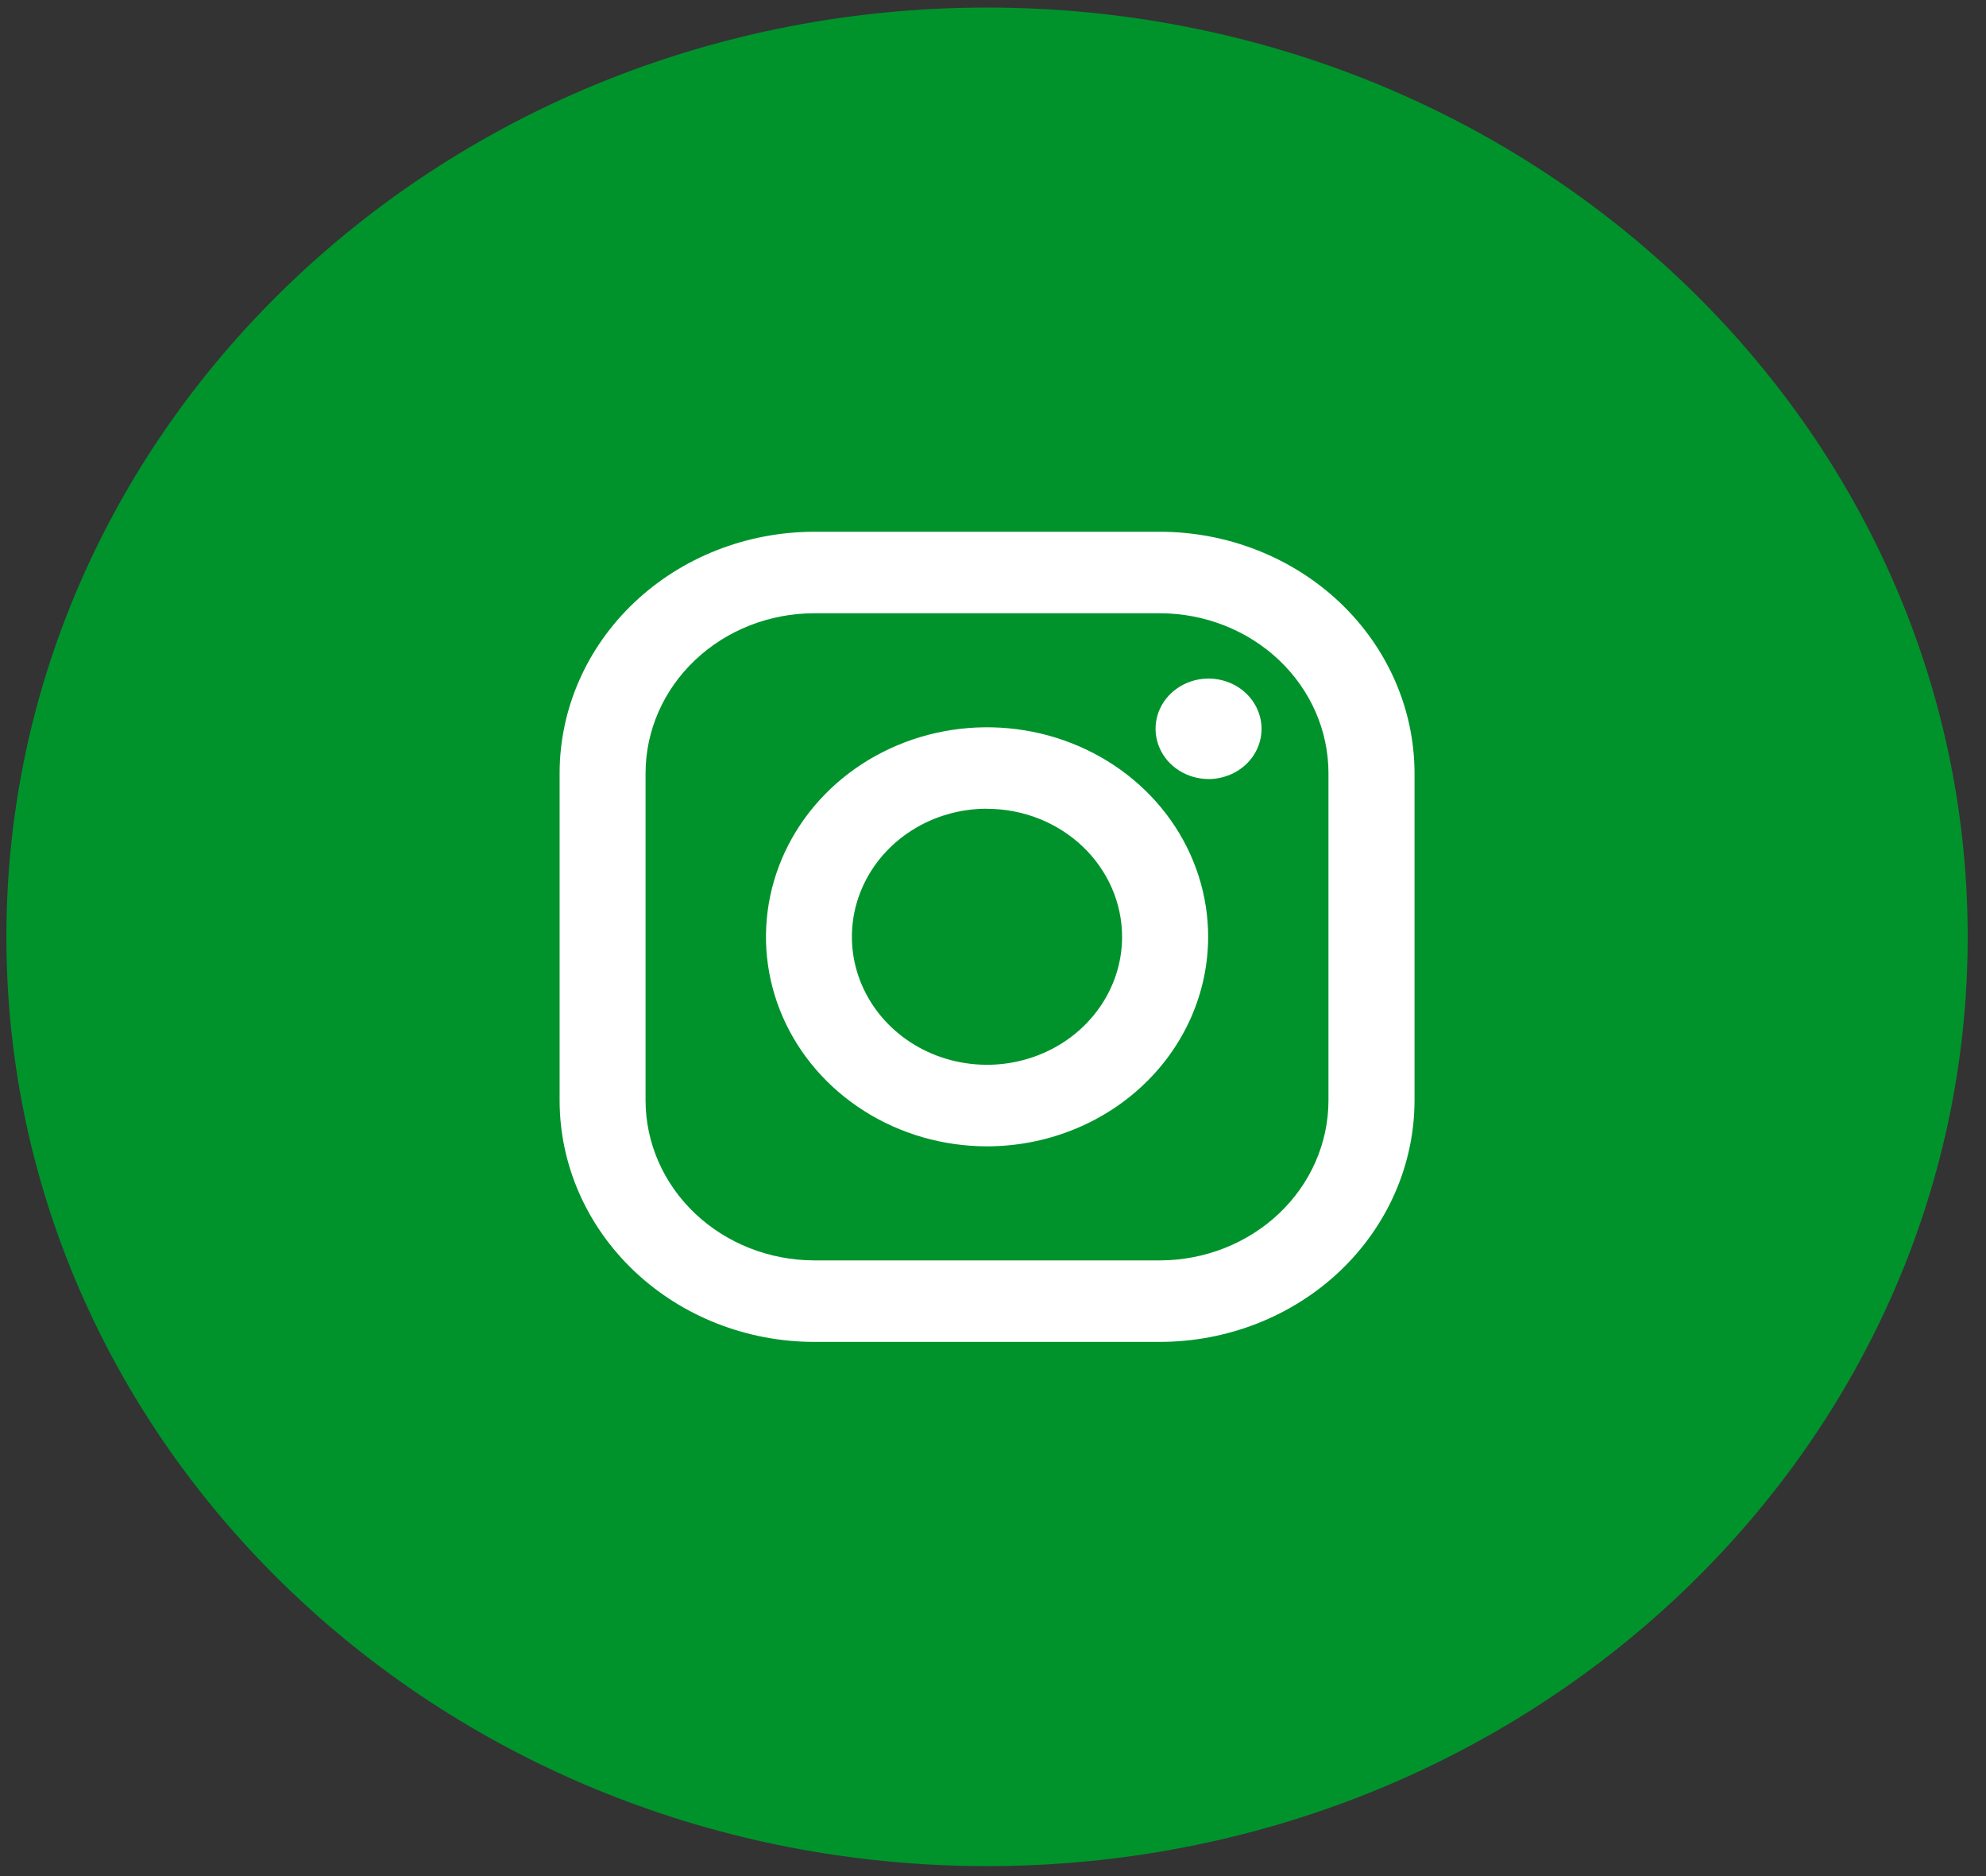
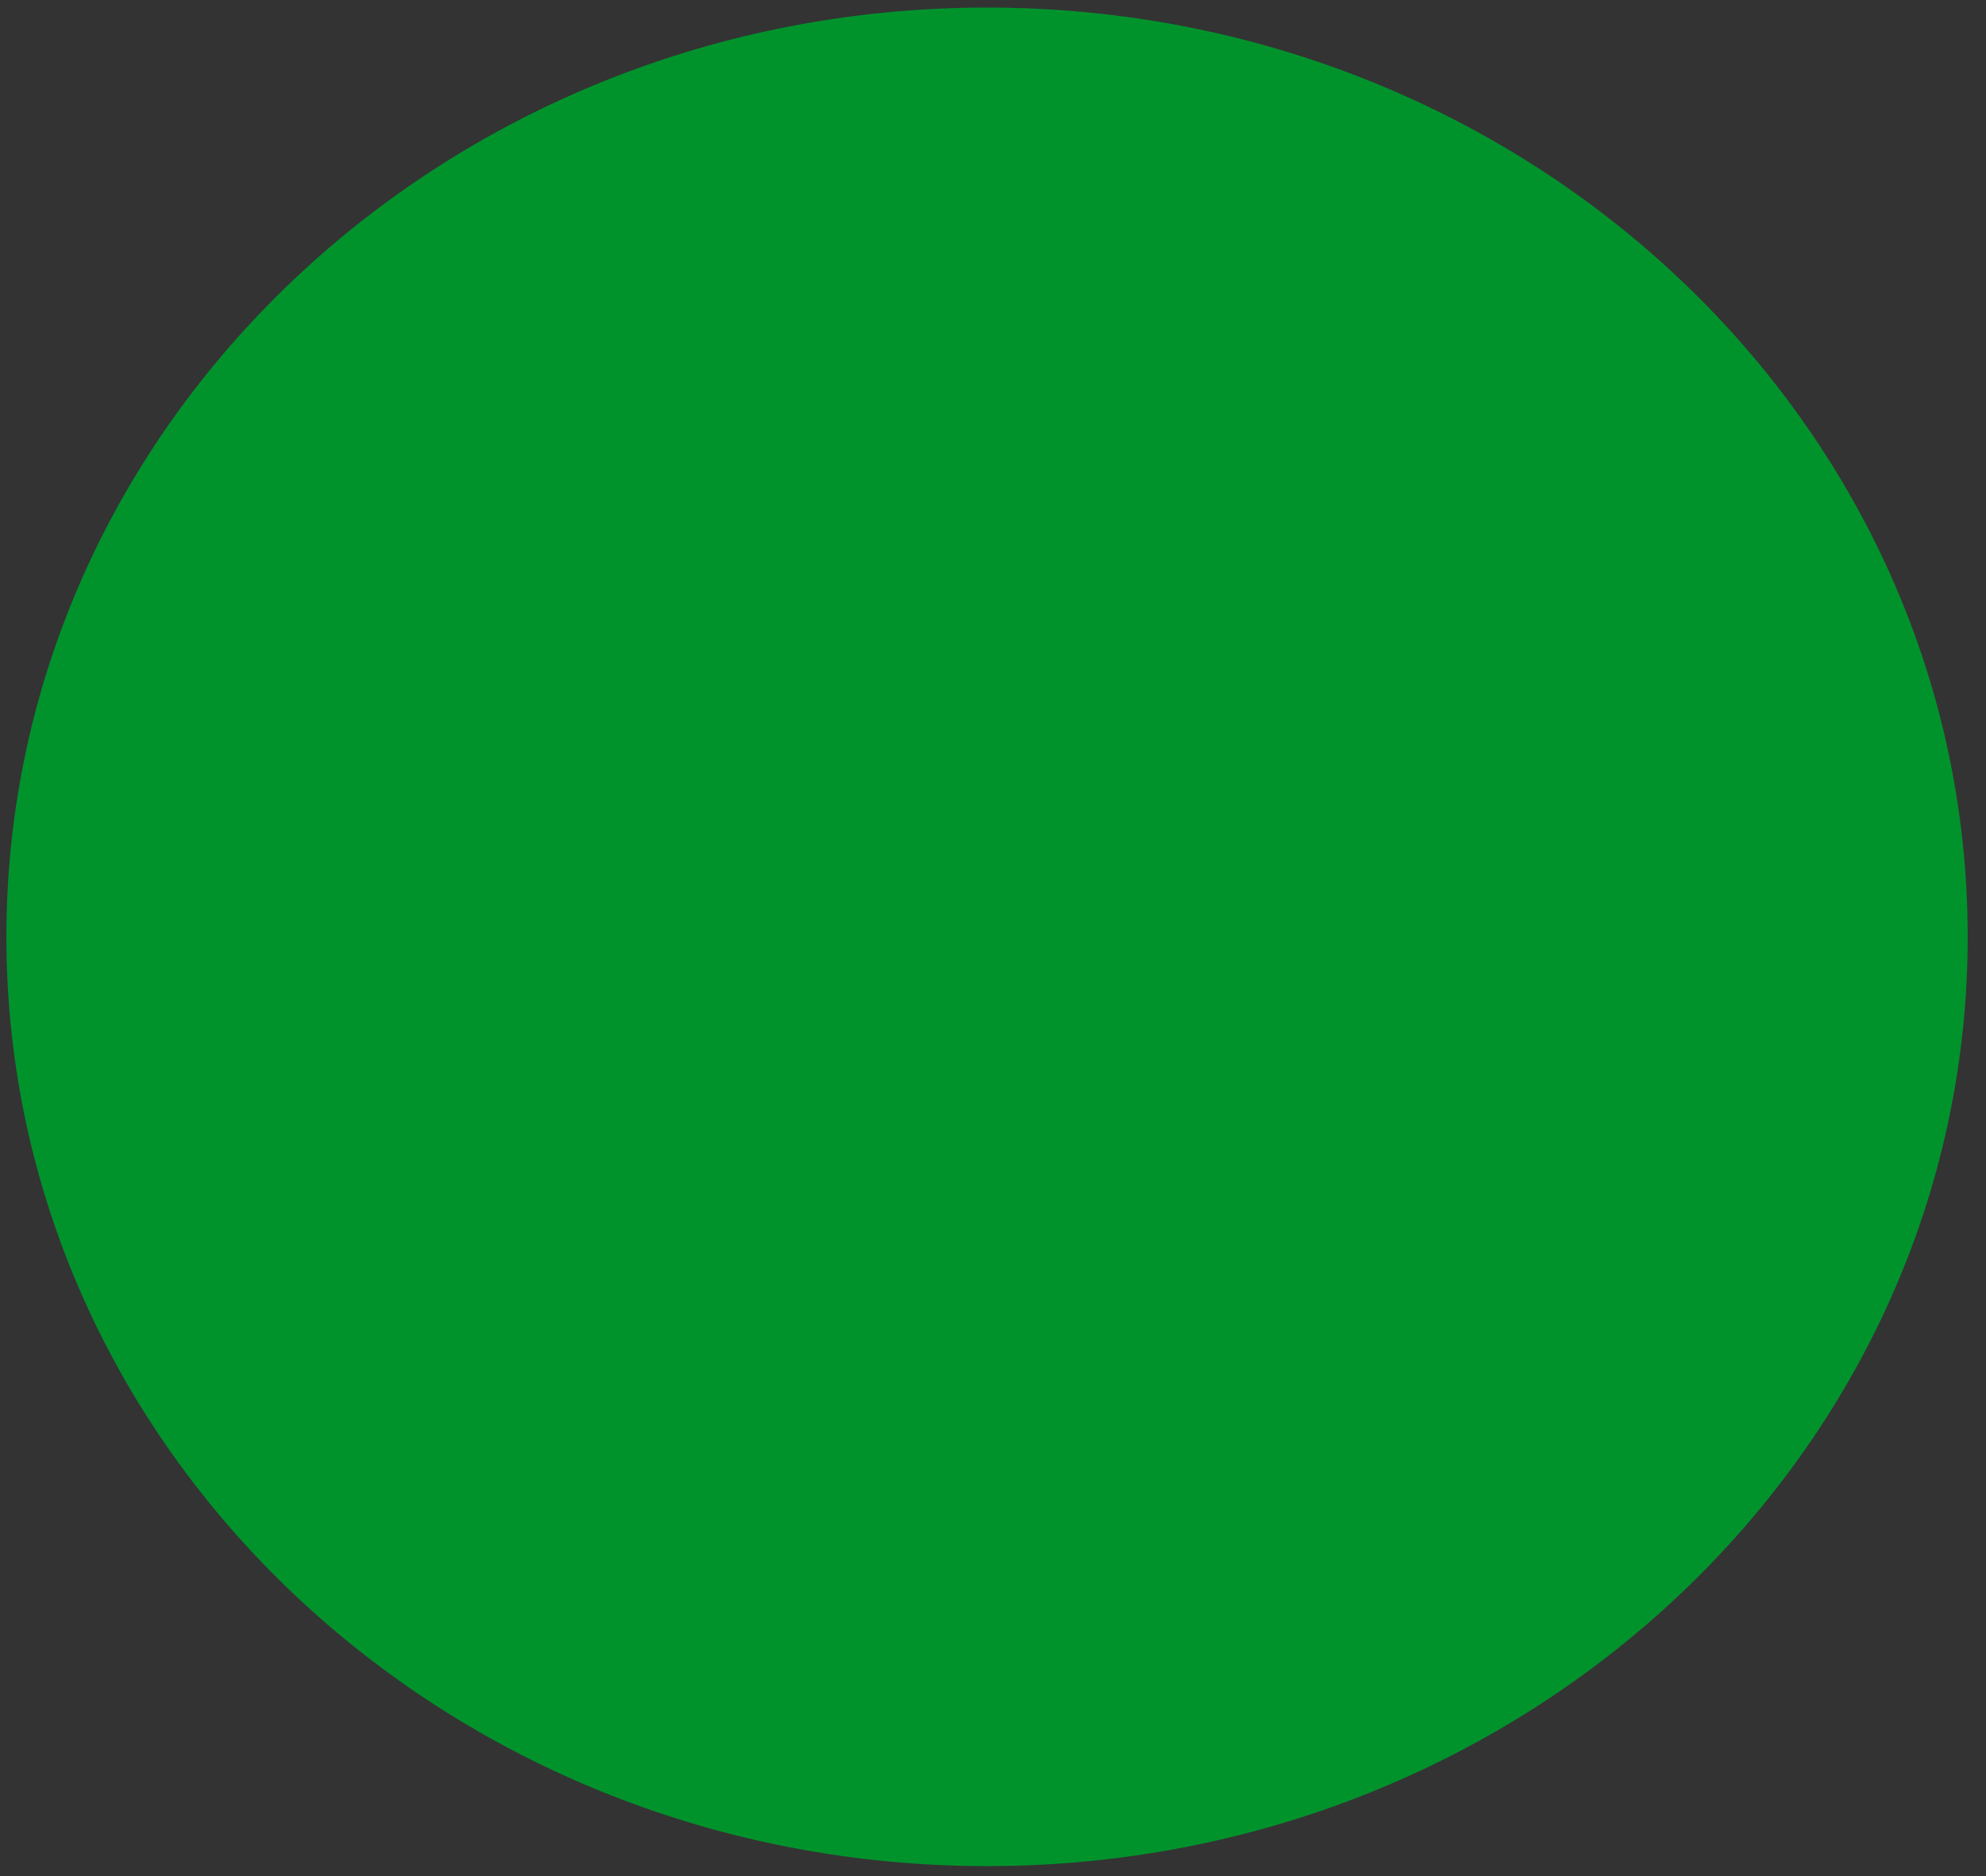
<svg xmlns="http://www.w3.org/2000/svg" width="36" height="34" viewBox="0 0 36 34" fill="none">
  <rect x="0" y="0" width="36" height="34" fill="#333333" stroke="none" />
  <path d="M17.892 33.819C27.709 33.819 35.668 26.279 35.668 16.978C35.668 7.677 27.709 0.137 17.892 0.137C8.075 0.137 0.116 7.677 0.116 16.978C0.116 26.279 8.075 33.819 17.892 33.819Z" fill="#00932C" />
-   <path d="M21.024 24.319H14.76C13.536 24.318 12.363 23.857 11.497 23.036C10.632 22.216 10.145 21.105 10.144 19.945V14.01C10.145 12.851 10.632 11.739 11.497 10.919C12.363 10.099 13.536 9.638 14.76 9.637H21.024C22.248 9.638 23.421 10.099 24.287 10.919C25.152 11.739 25.639 12.851 25.641 14.01V19.945C25.639 21.105 25.152 22.216 24.287 23.037C23.422 23.857 22.248 24.318 21.024 24.319ZM14.76 11.114C13.95 11.114 13.172 11.42 12.599 11.963C12.026 12.506 11.703 13.242 11.702 14.01V19.945C11.703 20.713 12.026 21.449 12.599 21.992C13.172 22.535 13.95 22.841 14.76 22.842H21.024C21.834 22.841 22.612 22.535 23.185 21.992C23.758 21.449 24.08 20.713 24.081 19.945V14.01C24.08 13.242 23.758 12.506 23.185 11.963C22.612 11.42 21.834 11.114 21.024 11.114H14.76ZM17.891 20.775C17.099 20.774 16.324 20.552 15.665 20.134C15.006 19.717 14.492 19.124 14.189 18.43C13.886 17.736 13.807 16.972 13.962 16.236C14.117 15.499 14.499 14.823 15.059 14.292C15.62 13.761 16.334 13.4 17.111 13.253C17.889 13.107 18.695 13.182 19.427 13.47C20.159 13.757 20.785 14.244 21.225 14.868C21.665 15.493 21.9 16.227 21.9 16.978C21.899 17.985 21.477 18.95 20.725 19.662C19.974 20.374 18.955 20.774 17.892 20.775L17.891 20.775ZM17.891 14.656C17.407 14.656 16.933 14.792 16.531 15.047C16.128 15.302 15.814 15.665 15.629 16.089C15.443 16.513 15.395 16.979 15.489 17.429C15.584 17.879 15.817 18.293 16.159 18.617C16.502 18.942 16.938 19.163 17.413 19.252C17.889 19.342 18.381 19.296 18.828 19.12C19.276 18.945 19.658 18.647 19.927 18.266C20.197 17.884 20.34 17.436 20.34 16.977C20.339 16.362 20.081 15.773 19.622 15.338C19.163 14.903 18.541 14.658 17.892 14.658L17.891 14.656ZM21.907 14.118C21.717 14.118 21.531 14.064 21.373 13.964C21.215 13.864 21.092 13.722 21.02 13.556C20.947 13.389 20.928 13.206 20.965 13.03C21.002 12.853 21.094 12.691 21.228 12.564C21.363 12.437 21.534 12.35 21.72 12.315C21.906 12.28 22.099 12.298 22.275 12.367C22.451 12.436 22.601 12.553 22.706 12.702C22.811 12.852 22.868 13.028 22.868 13.208C22.868 13.449 22.767 13.681 22.587 13.852C22.407 14.022 22.163 14.118 21.908 14.119L21.907 14.118Z" fill="white" />
</svg>